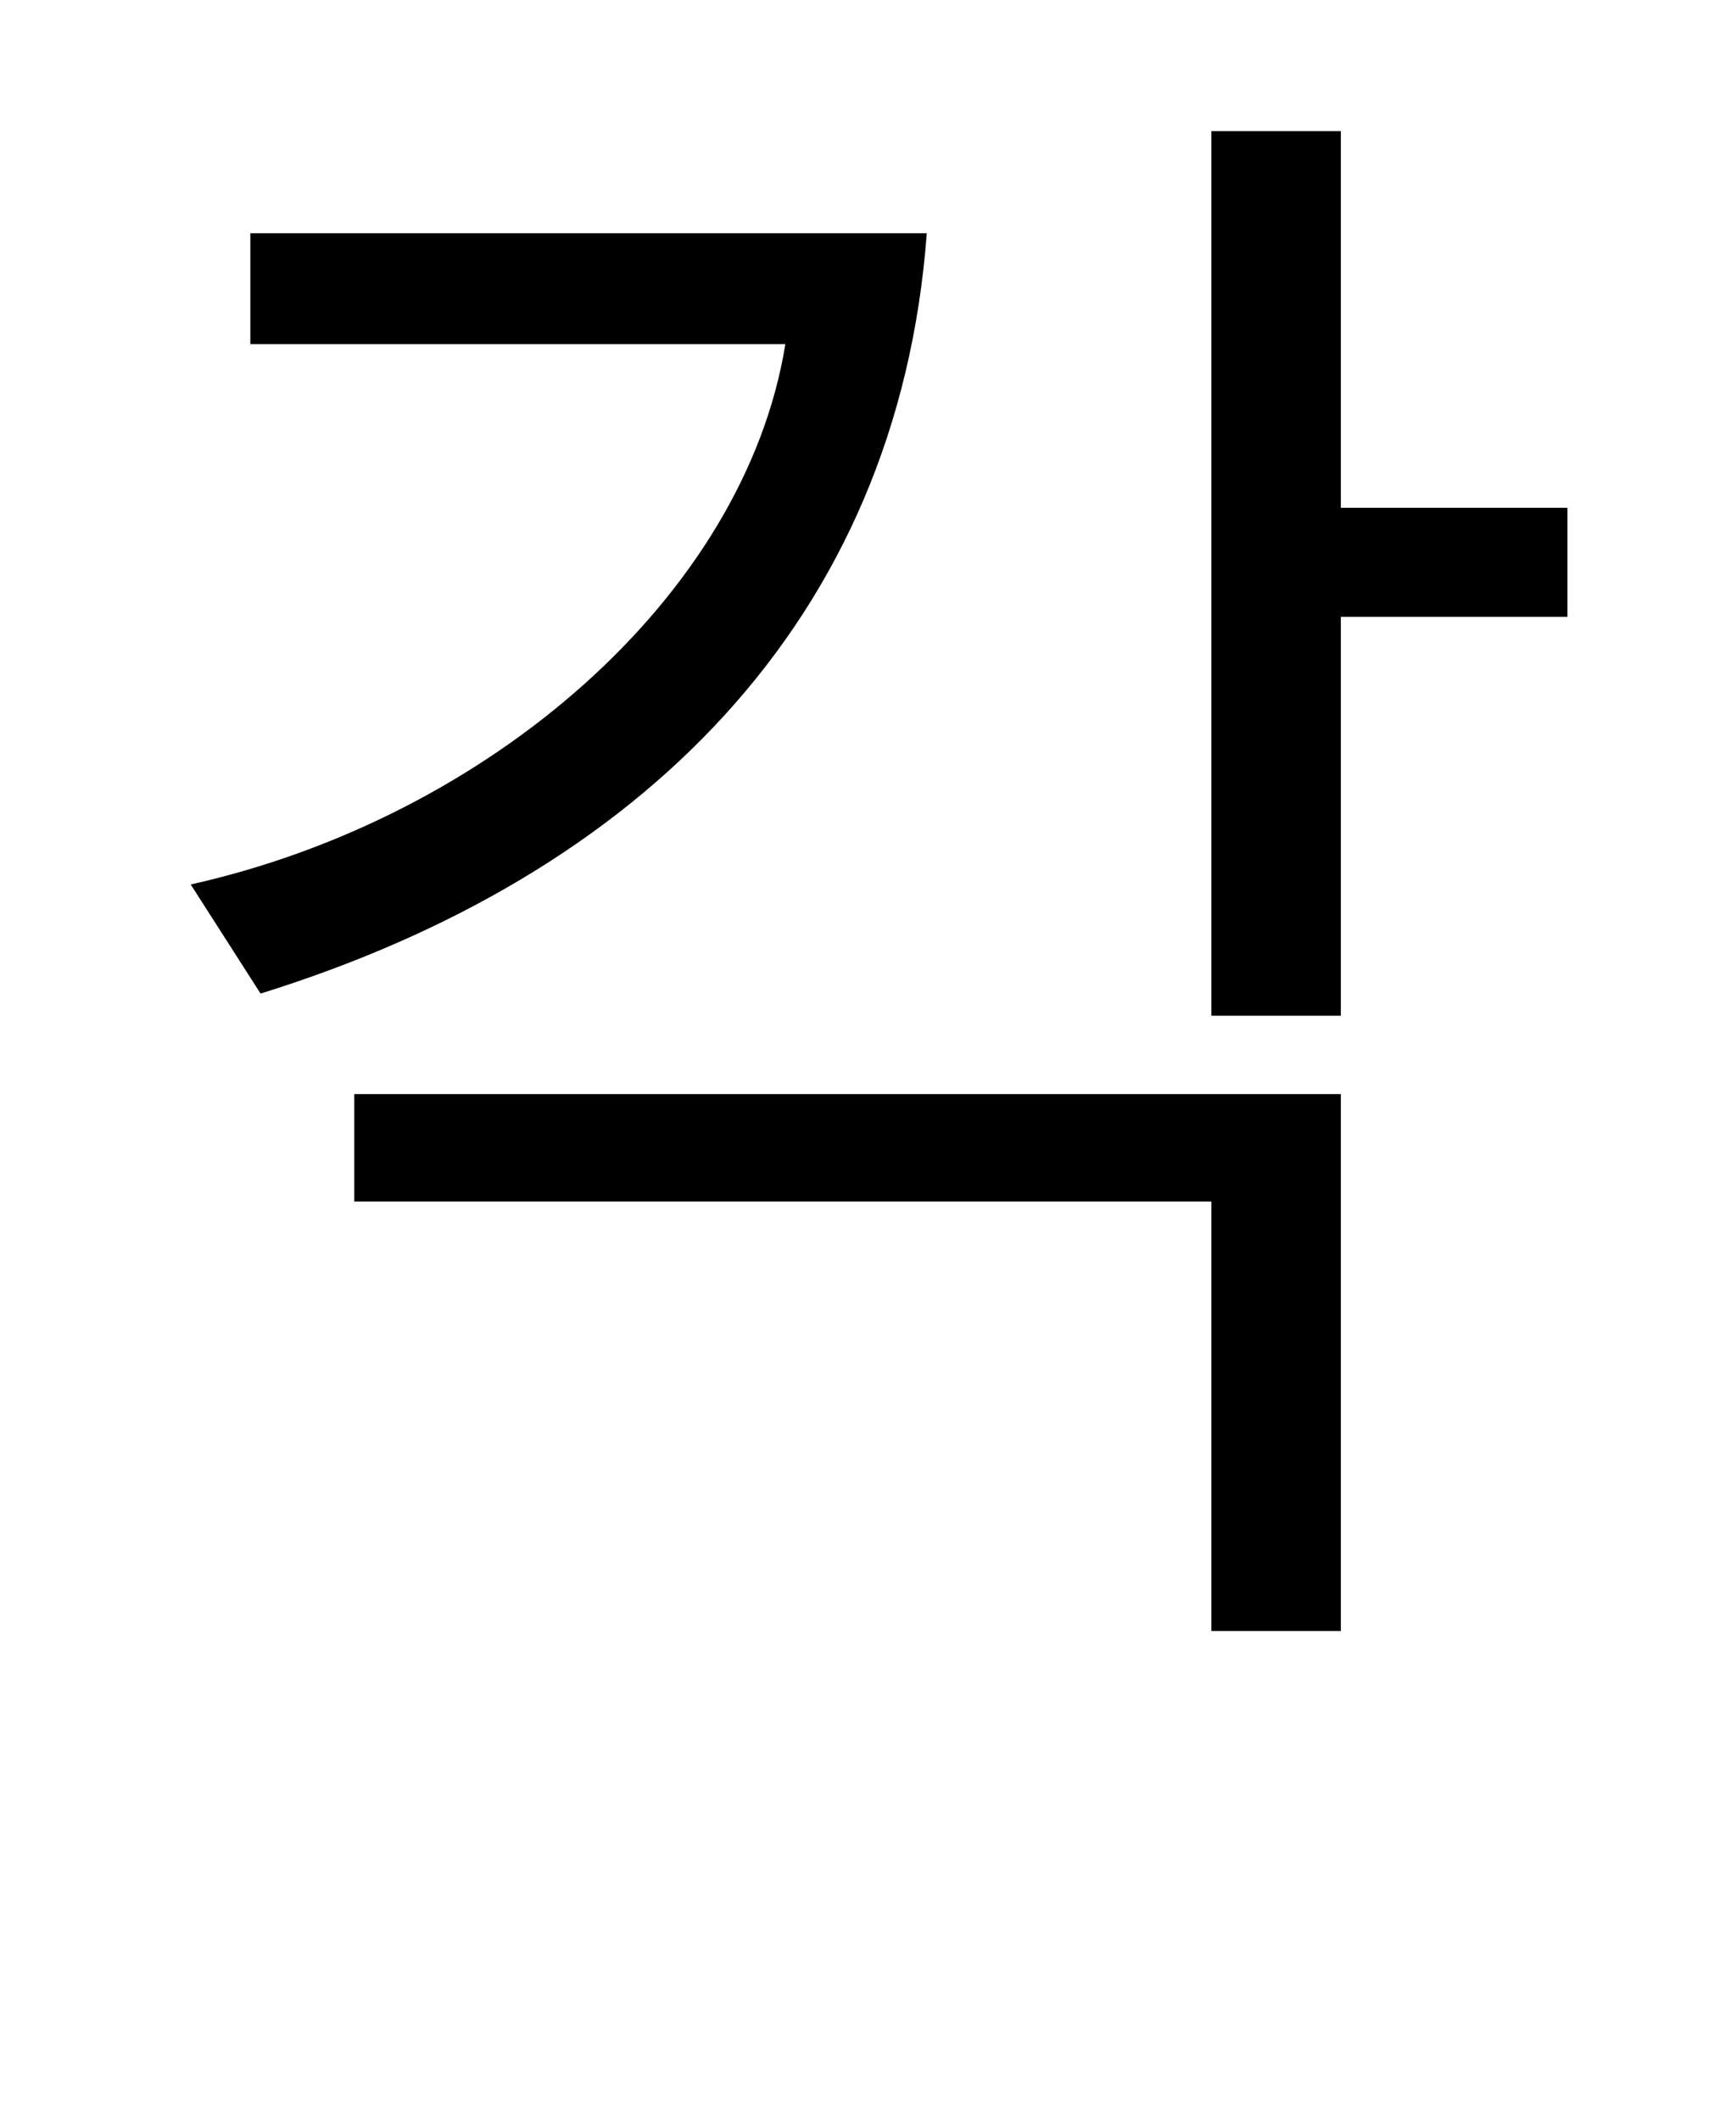
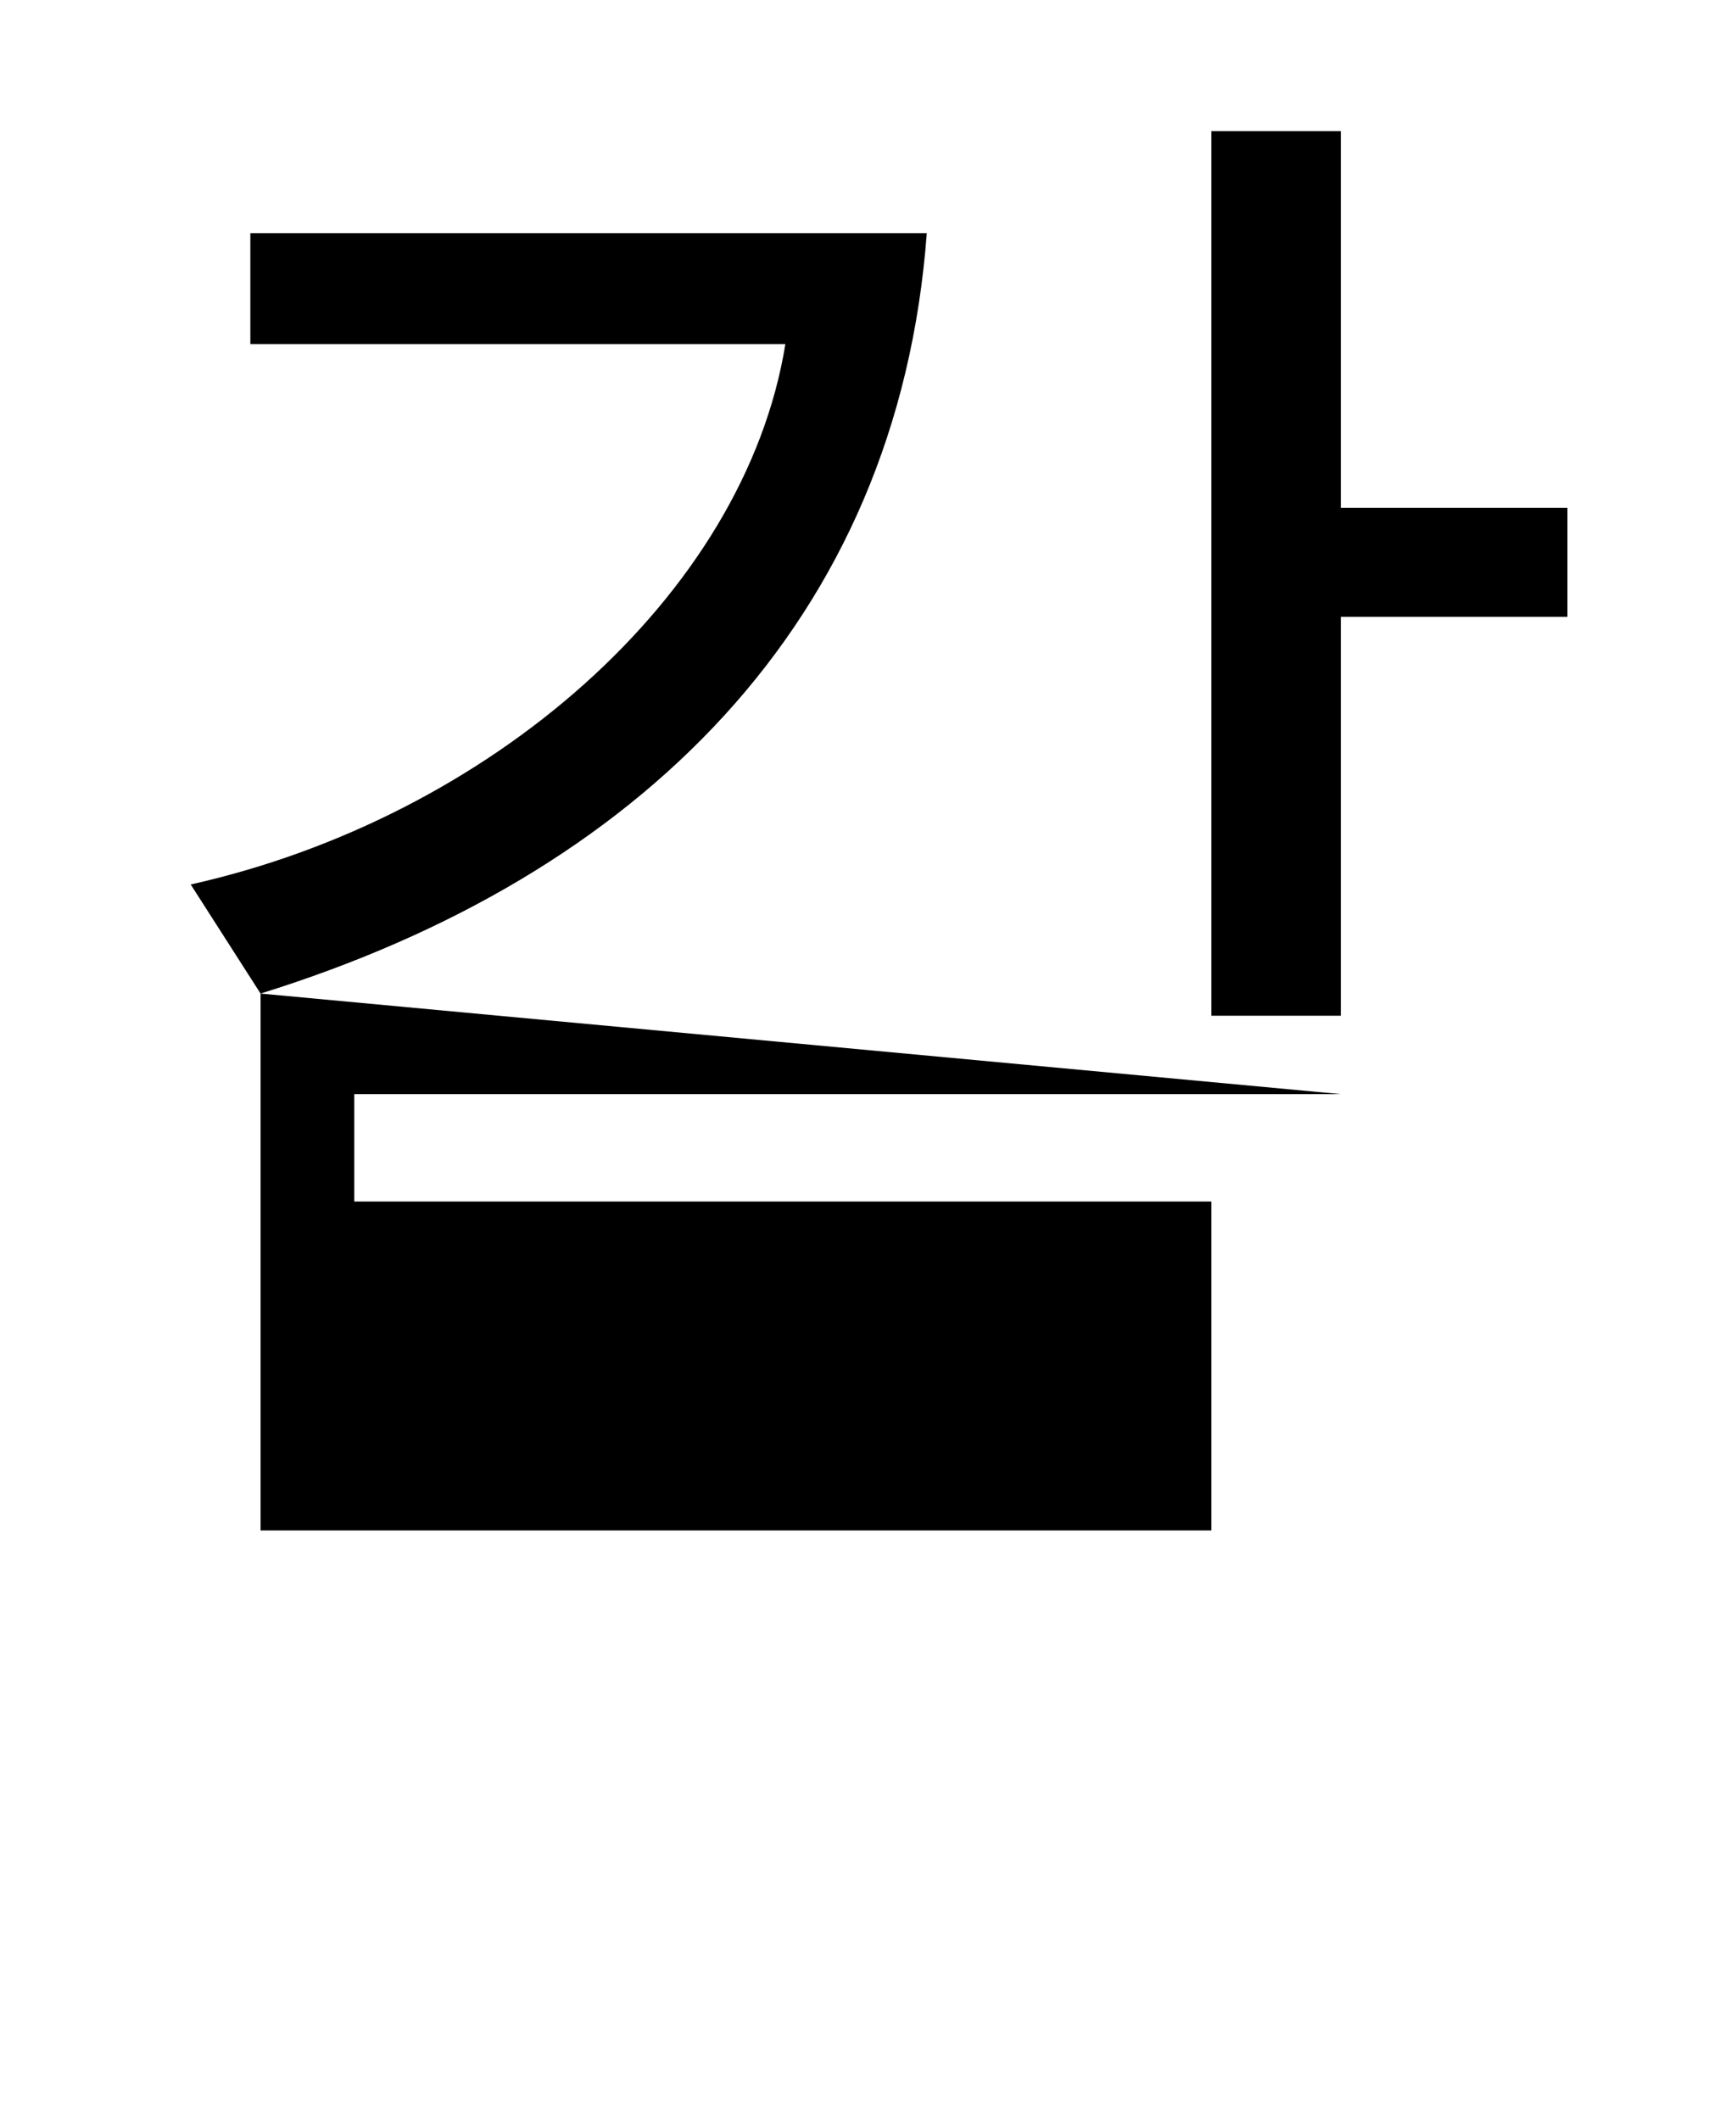
<svg xmlns="http://www.w3.org/2000/svg" version="1.1" x="0px" y="0px" width="13.245px" height="16.169px" viewBox="0 0 13.245 16.169" enable-background="new 0 0 13.245 16.169" xml:space="preserve">
  <g id="Reference" display="none">
</g>
  <g id="Art">
    <g>
-       <path d="M1.988,7.578L1.455,6.746C3.73,6.238,5.68,4.548,5.992,2.625H1.91V1.779h5.161C6.85,4.744,4.874,6.681,1.988,7.578z     M10.23,8.345v4.095H9.242V9.164H2.703V8.345H10.23z M10.23,4.705v3.042H9.242V1h0.988v2.873h1.729v0.832H10.23z" />
+       <path d="M1.988,7.578L1.455,6.746C3.73,6.238,5.68,4.548,5.992,2.625H1.91V1.779h5.161C6.85,4.744,4.874,6.681,1.988,7.578z     v4.095H9.242V9.164H2.703V8.345H10.23z M10.23,4.705v3.042H9.242V1h0.988v2.873h1.729v0.832H10.23z" />
    </g>
  </g>
</svg>